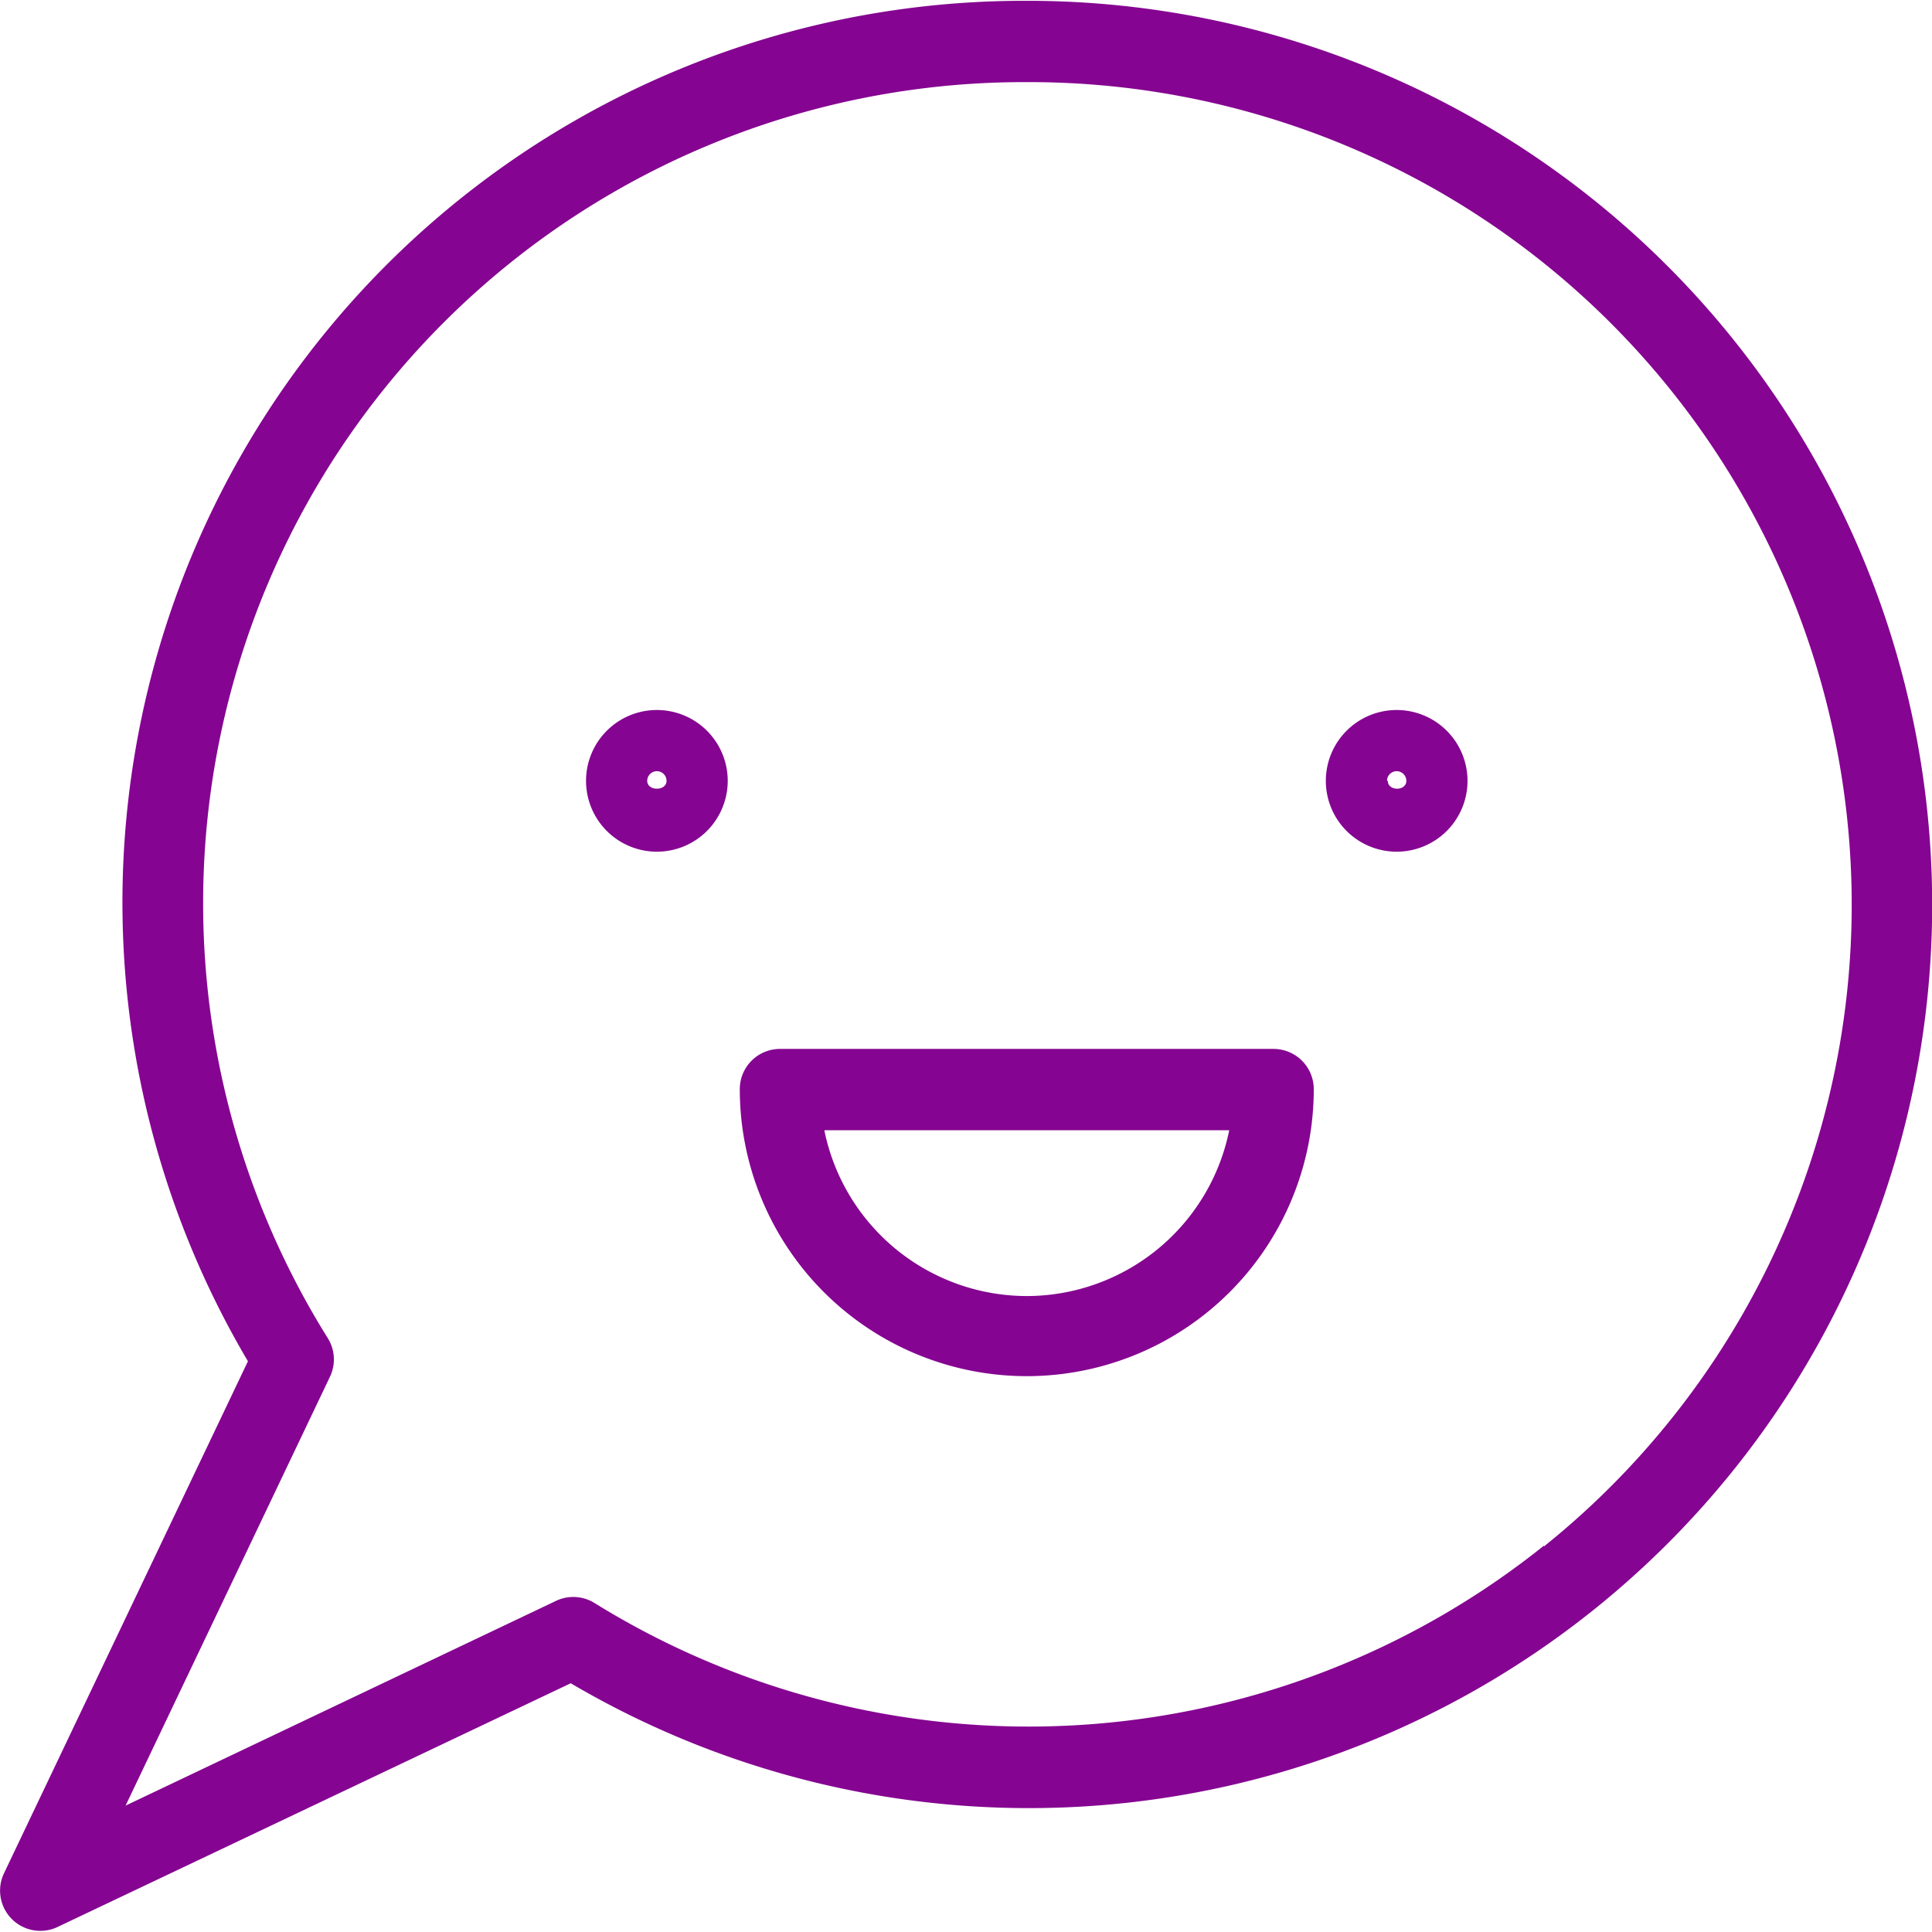
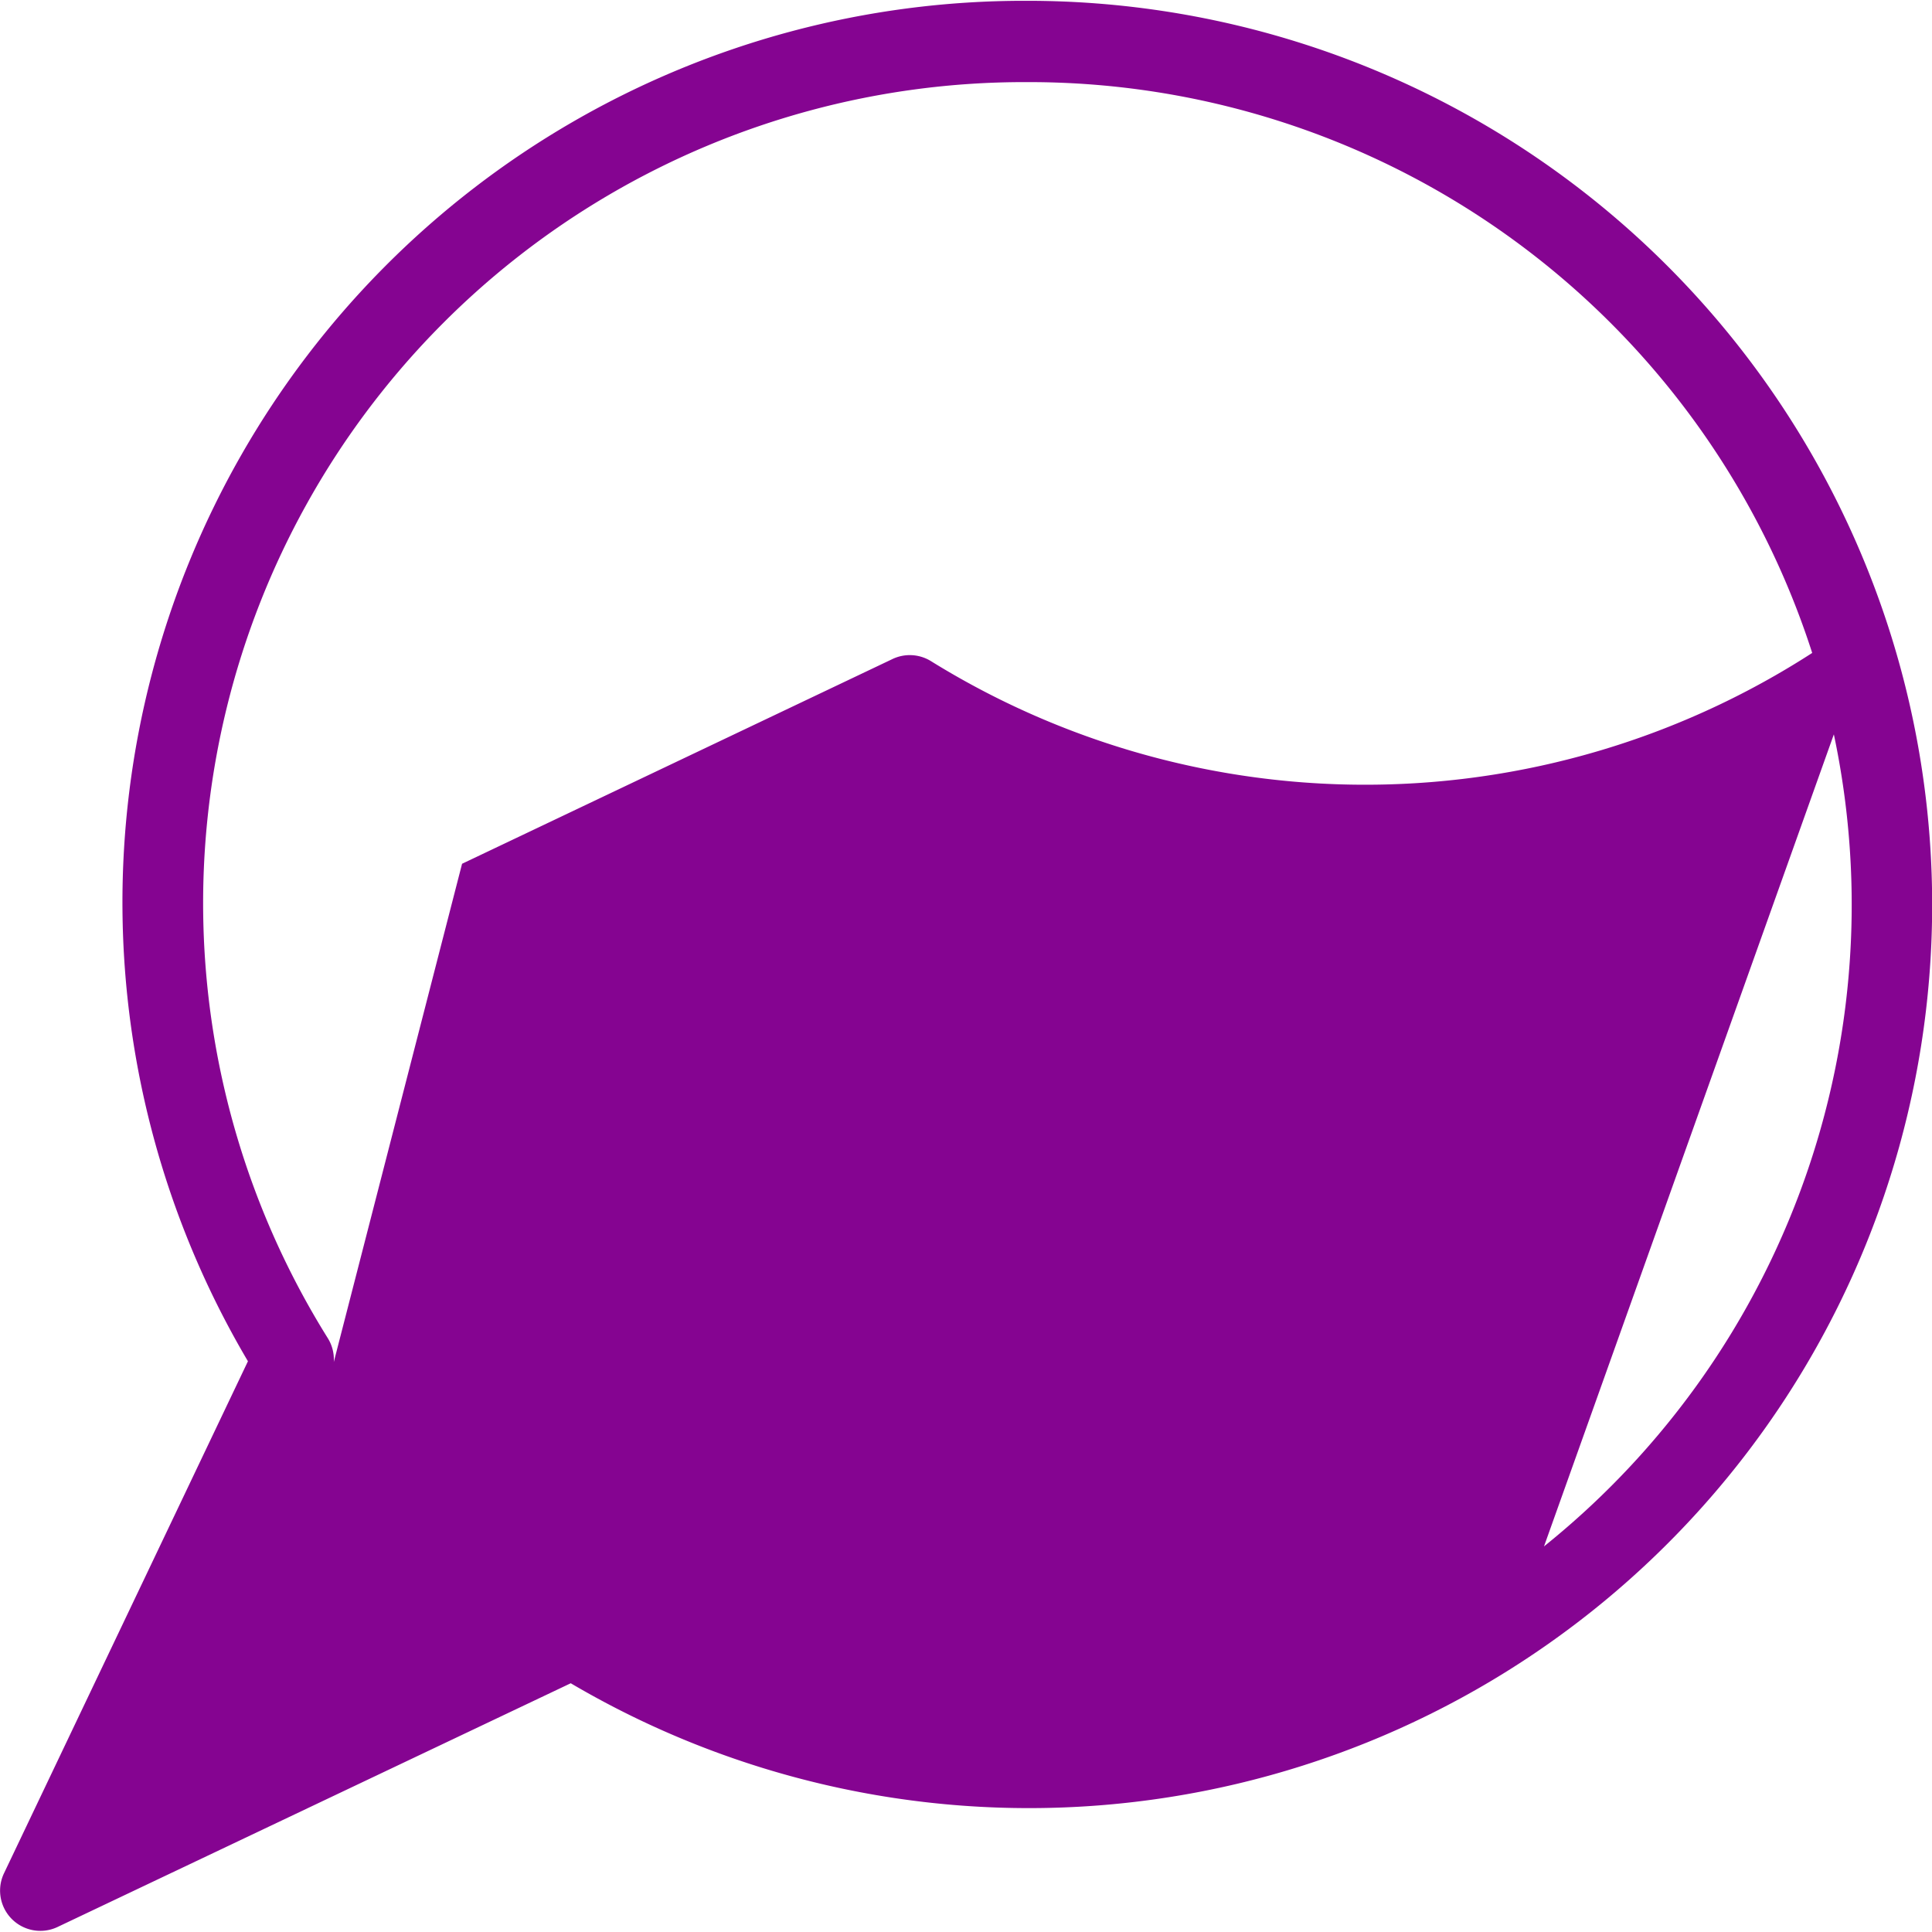
<svg xmlns="http://www.w3.org/2000/svg" viewBox="0 0 24 24">
-   <path d="M23.36 7.5A11.24 11.24 0 0012.78.01h-.04a11.2 11.2 0 00-9.66 16.9L.05 23.27a.5.5 0 00.66.67l6.38-3.03A11.22 11.22 0 0023.36 7.5zm-4.18 11.7a10.24 10.24 0 01-11.8.71.5.5 0 00-.48-.02l-5.34 2.54L4.1 17.1a.5.5 0 00-.03-.48 10.2 10.2 0 018.67-15.6h.04a10.22 10.22 0 016.4 18.19z" fill="#850491" />
-   <path d="M15.82 13.03H9.69a.5.5 0 00-.5.5 3.56 3.56 0 007.13 0 .5.5 0 00-.5-.5zm-3.06 3.07a2.57 2.57 0 01-2.52-2.06h5.03a2.57 2.57 0 01-2.51 2.06zM8.16 8.82a.88.88 0 10.88.88.88.88 0 00-.88-.88zm-.12.88a.12.12 0 01.24 0c0 .13-.24.13-.24 0zM17.35 8.82a.88.88 0 10.88.88.88.88 0 00-.88-.88zm-.12.88a.12.12 0 01.24 0c0 .13-.23.13-.23 0z" fill="#850491" />
+   <path d="M23.36 7.5A11.24 11.24 0 0012.78.01h-.04a11.2 11.2 0 00-9.66 16.9L.05 23.27a.5.5 0 00.66.67l6.38-3.03A11.22 11.22 0 0023.36 7.5za10.24 10.24 0 01-11.8.71.5.5 0 00-.48-.02l-5.34 2.54L4.1 17.1a.5.5 0 00-.03-.48 10.2 10.2 0 018.67-15.6h.04a10.22 10.22 0 016.4 18.19z" fill="#850491" />
</svg>